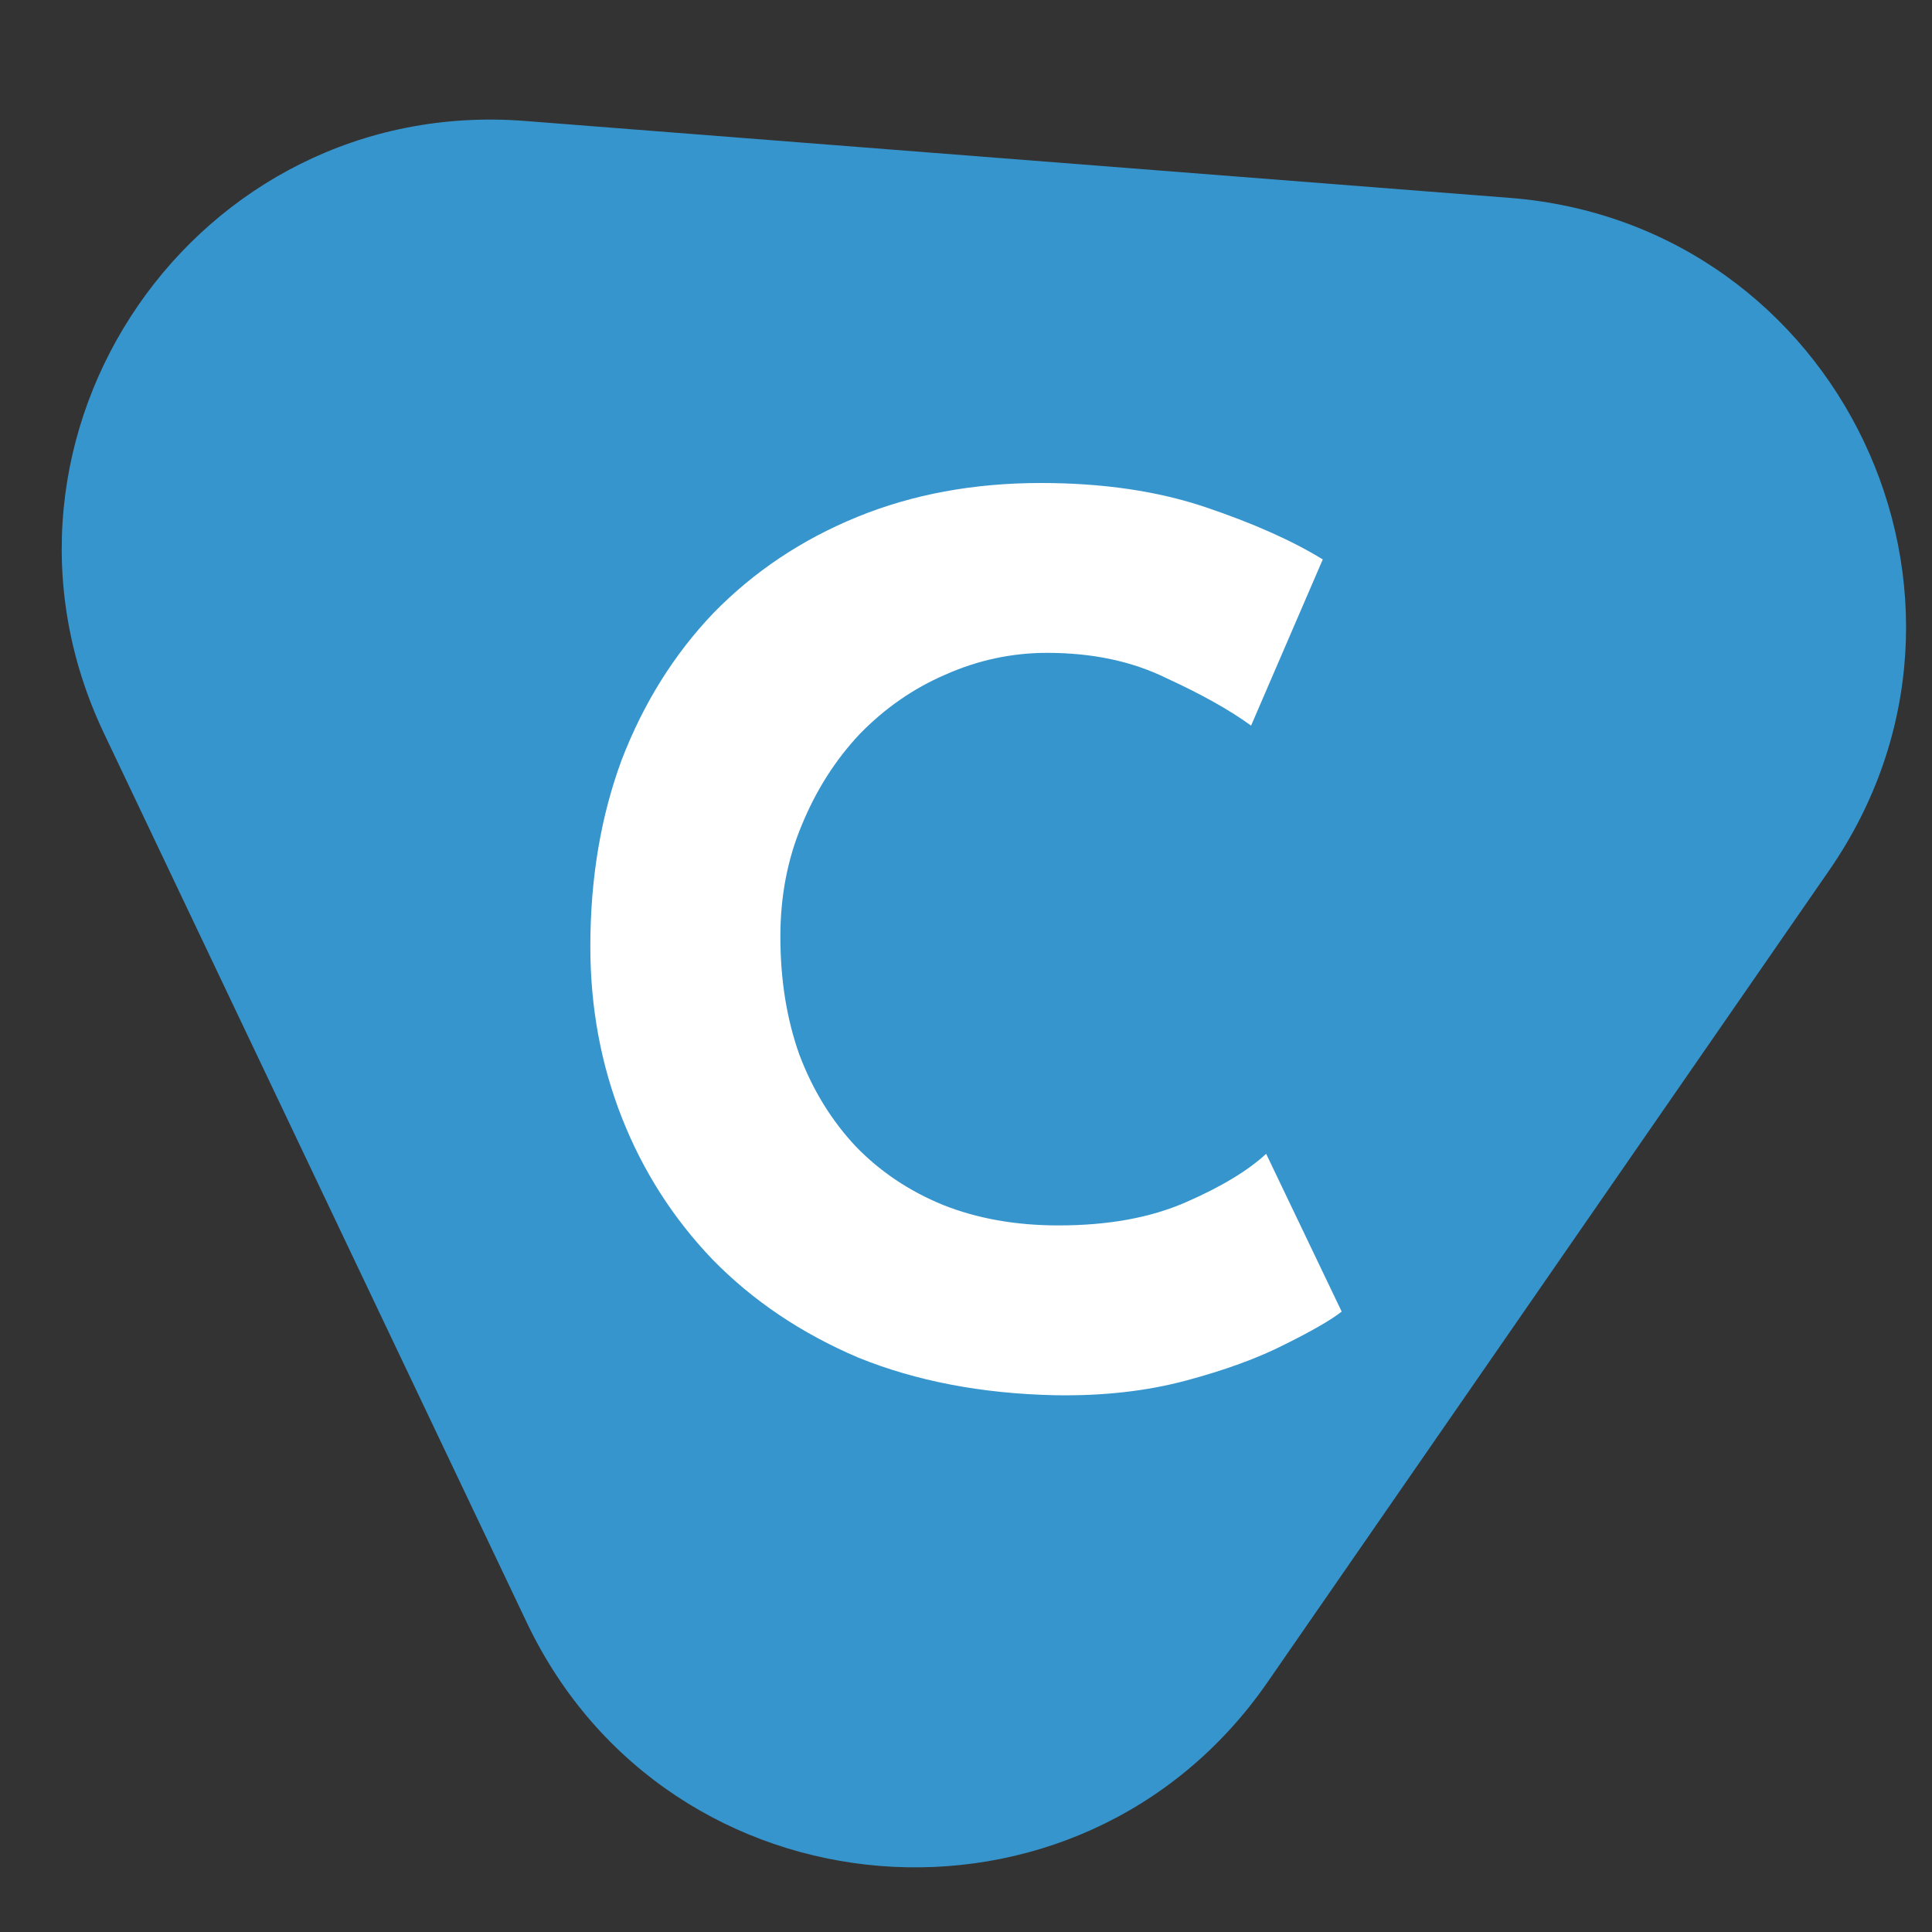
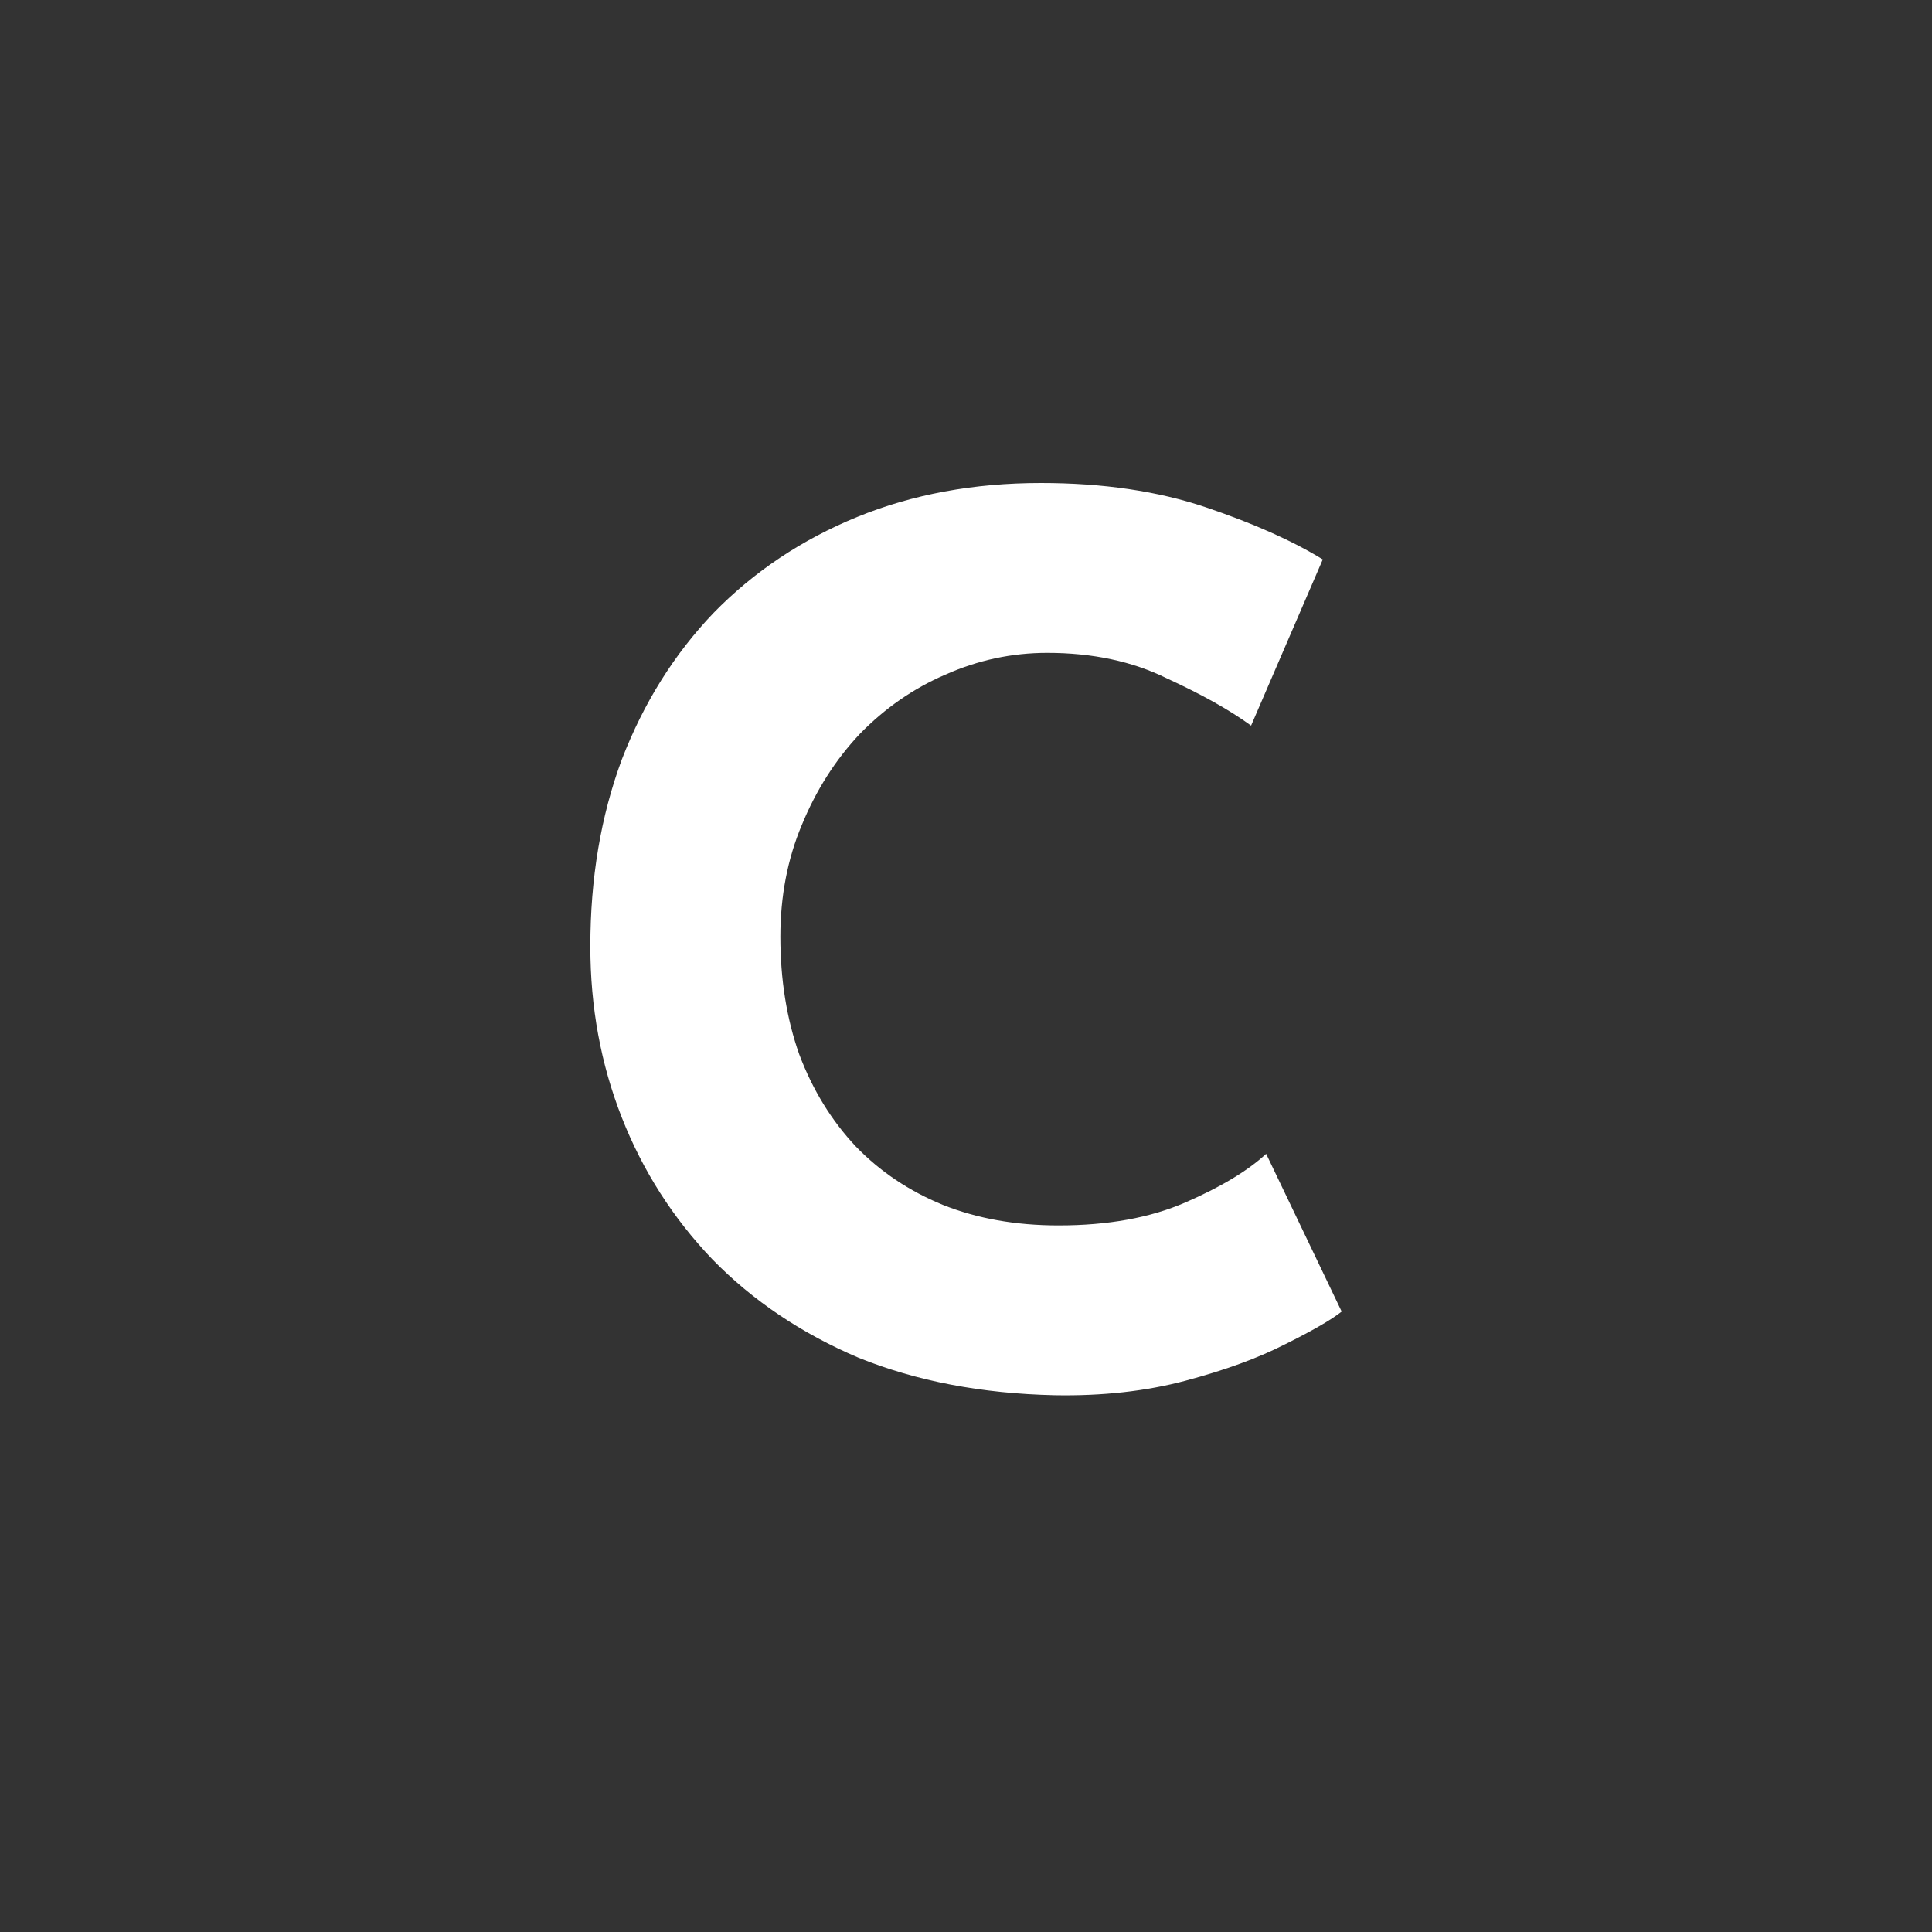
<svg xmlns="http://www.w3.org/2000/svg" width="36" height="36" viewBox="0 0 36 36" fill="none">
  <rect x="0" y="0" width="36" height="36" fill="#333333" stroke="none" />
-   <path d="M1.937 13.664C-0.704 8.108 3.653 1.774 9.786 2.254L28.13 3.687C34.282 4.168 37.596 11.139 34.086 16.215L23.618 31.346C20.118 36.406 12.456 35.786 9.814 30.23L1.937 13.664Z" fill="#3795CD" />
  <path d="M25 24.439C24.812 24.589 24.461 24.793 23.945 25.049C23.445 25.305 22.827 25.531 22.092 25.727C21.357 25.923 20.544 26.014 19.653 25.998C18.293 25.968 17.074 25.735 15.995 25.298C14.932 24.846 14.025 24.235 13.275 23.467C12.54 22.698 11.977 21.817 11.586 20.822C11.195 19.827 11 18.765 11 17.635C11 16.369 11.195 15.209 11.586 14.154C11.993 13.099 12.563 12.187 13.298 11.419C14.049 10.65 14.94 10.055 15.972 9.633C17.003 9.211 18.145 9 19.395 9C20.552 9 21.576 9.151 22.467 9.452C23.358 9.753 24.085 10.078 24.648 10.424L23.312 13.521C22.921 13.235 22.397 12.941 21.74 12.639C21.099 12.323 20.357 12.165 19.513 12.165C18.856 12.165 18.223 12.3 17.613 12.572C17.019 12.828 16.487 13.197 16.018 13.679C15.565 14.161 15.206 14.726 14.94 15.374C14.674 16.007 14.541 16.701 14.541 17.454C14.541 18.253 14.658 18.983 14.893 19.647C15.143 20.31 15.495 20.882 15.948 21.364C16.401 21.832 16.941 22.193 17.566 22.45C18.207 22.706 18.926 22.834 19.724 22.834C20.646 22.834 21.436 22.691 22.092 22.404C22.749 22.118 23.249 21.817 23.593 21.5L25 24.439Z" fill="white" />
</svg>